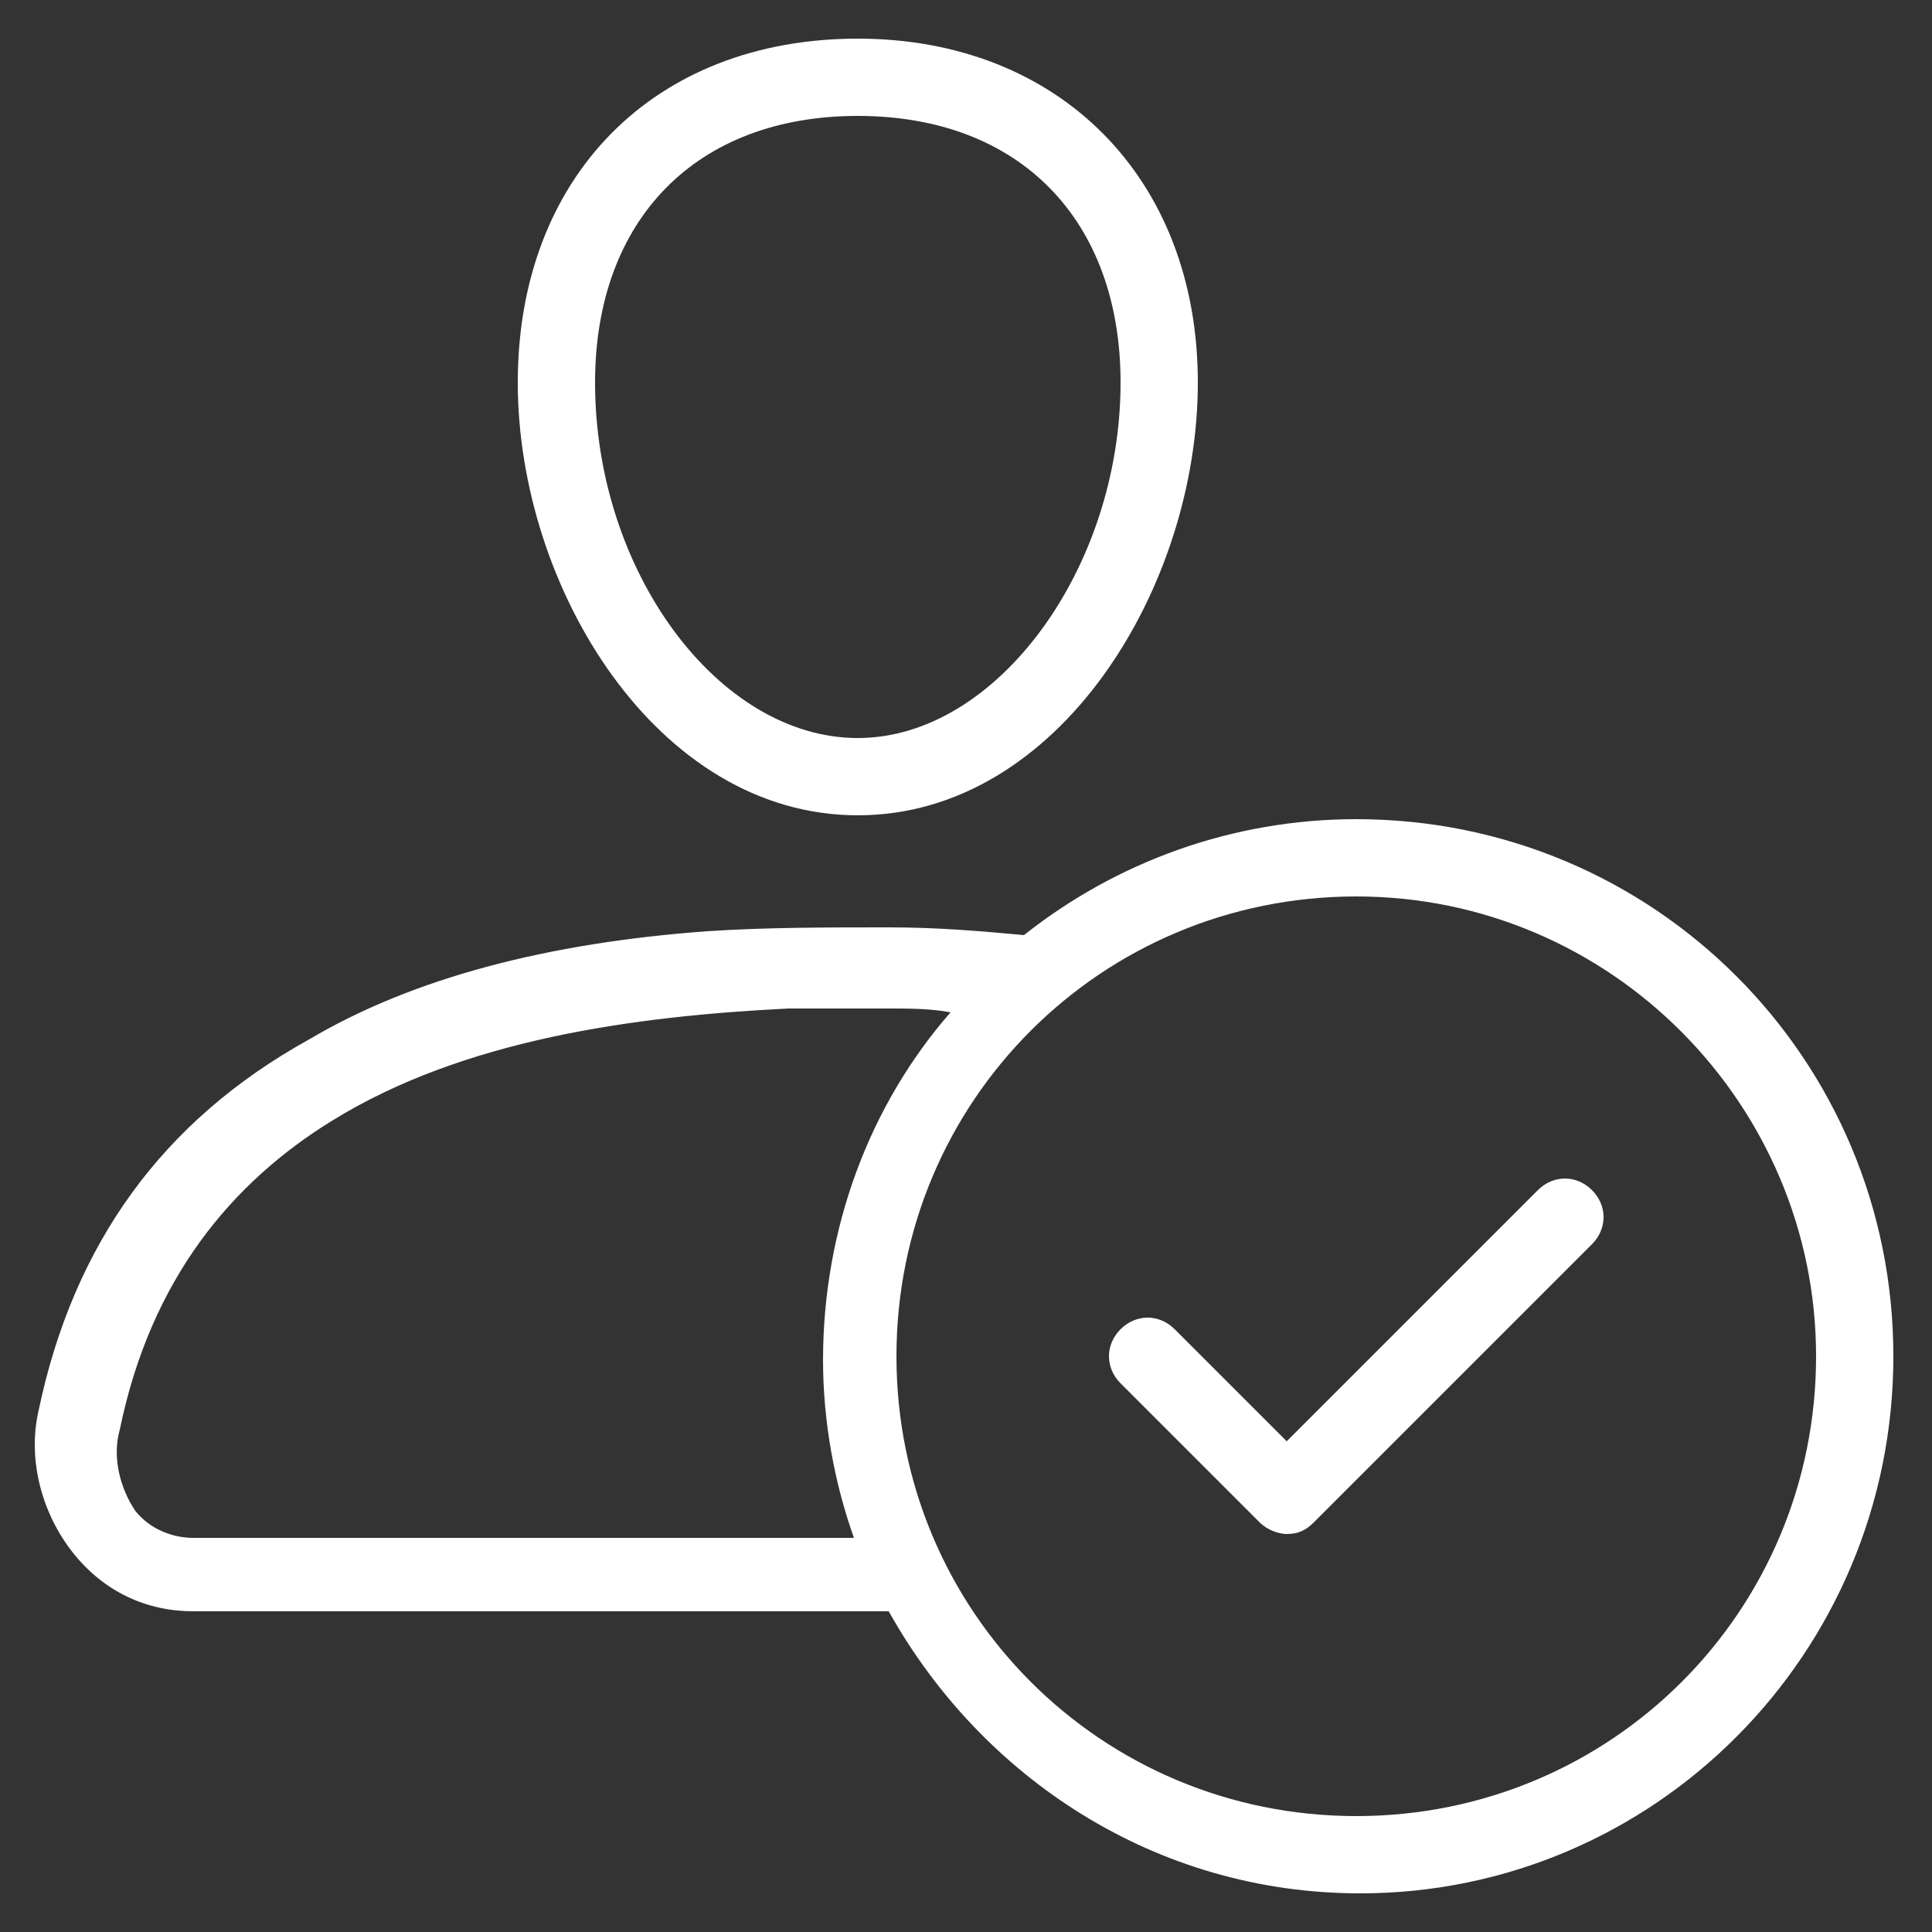
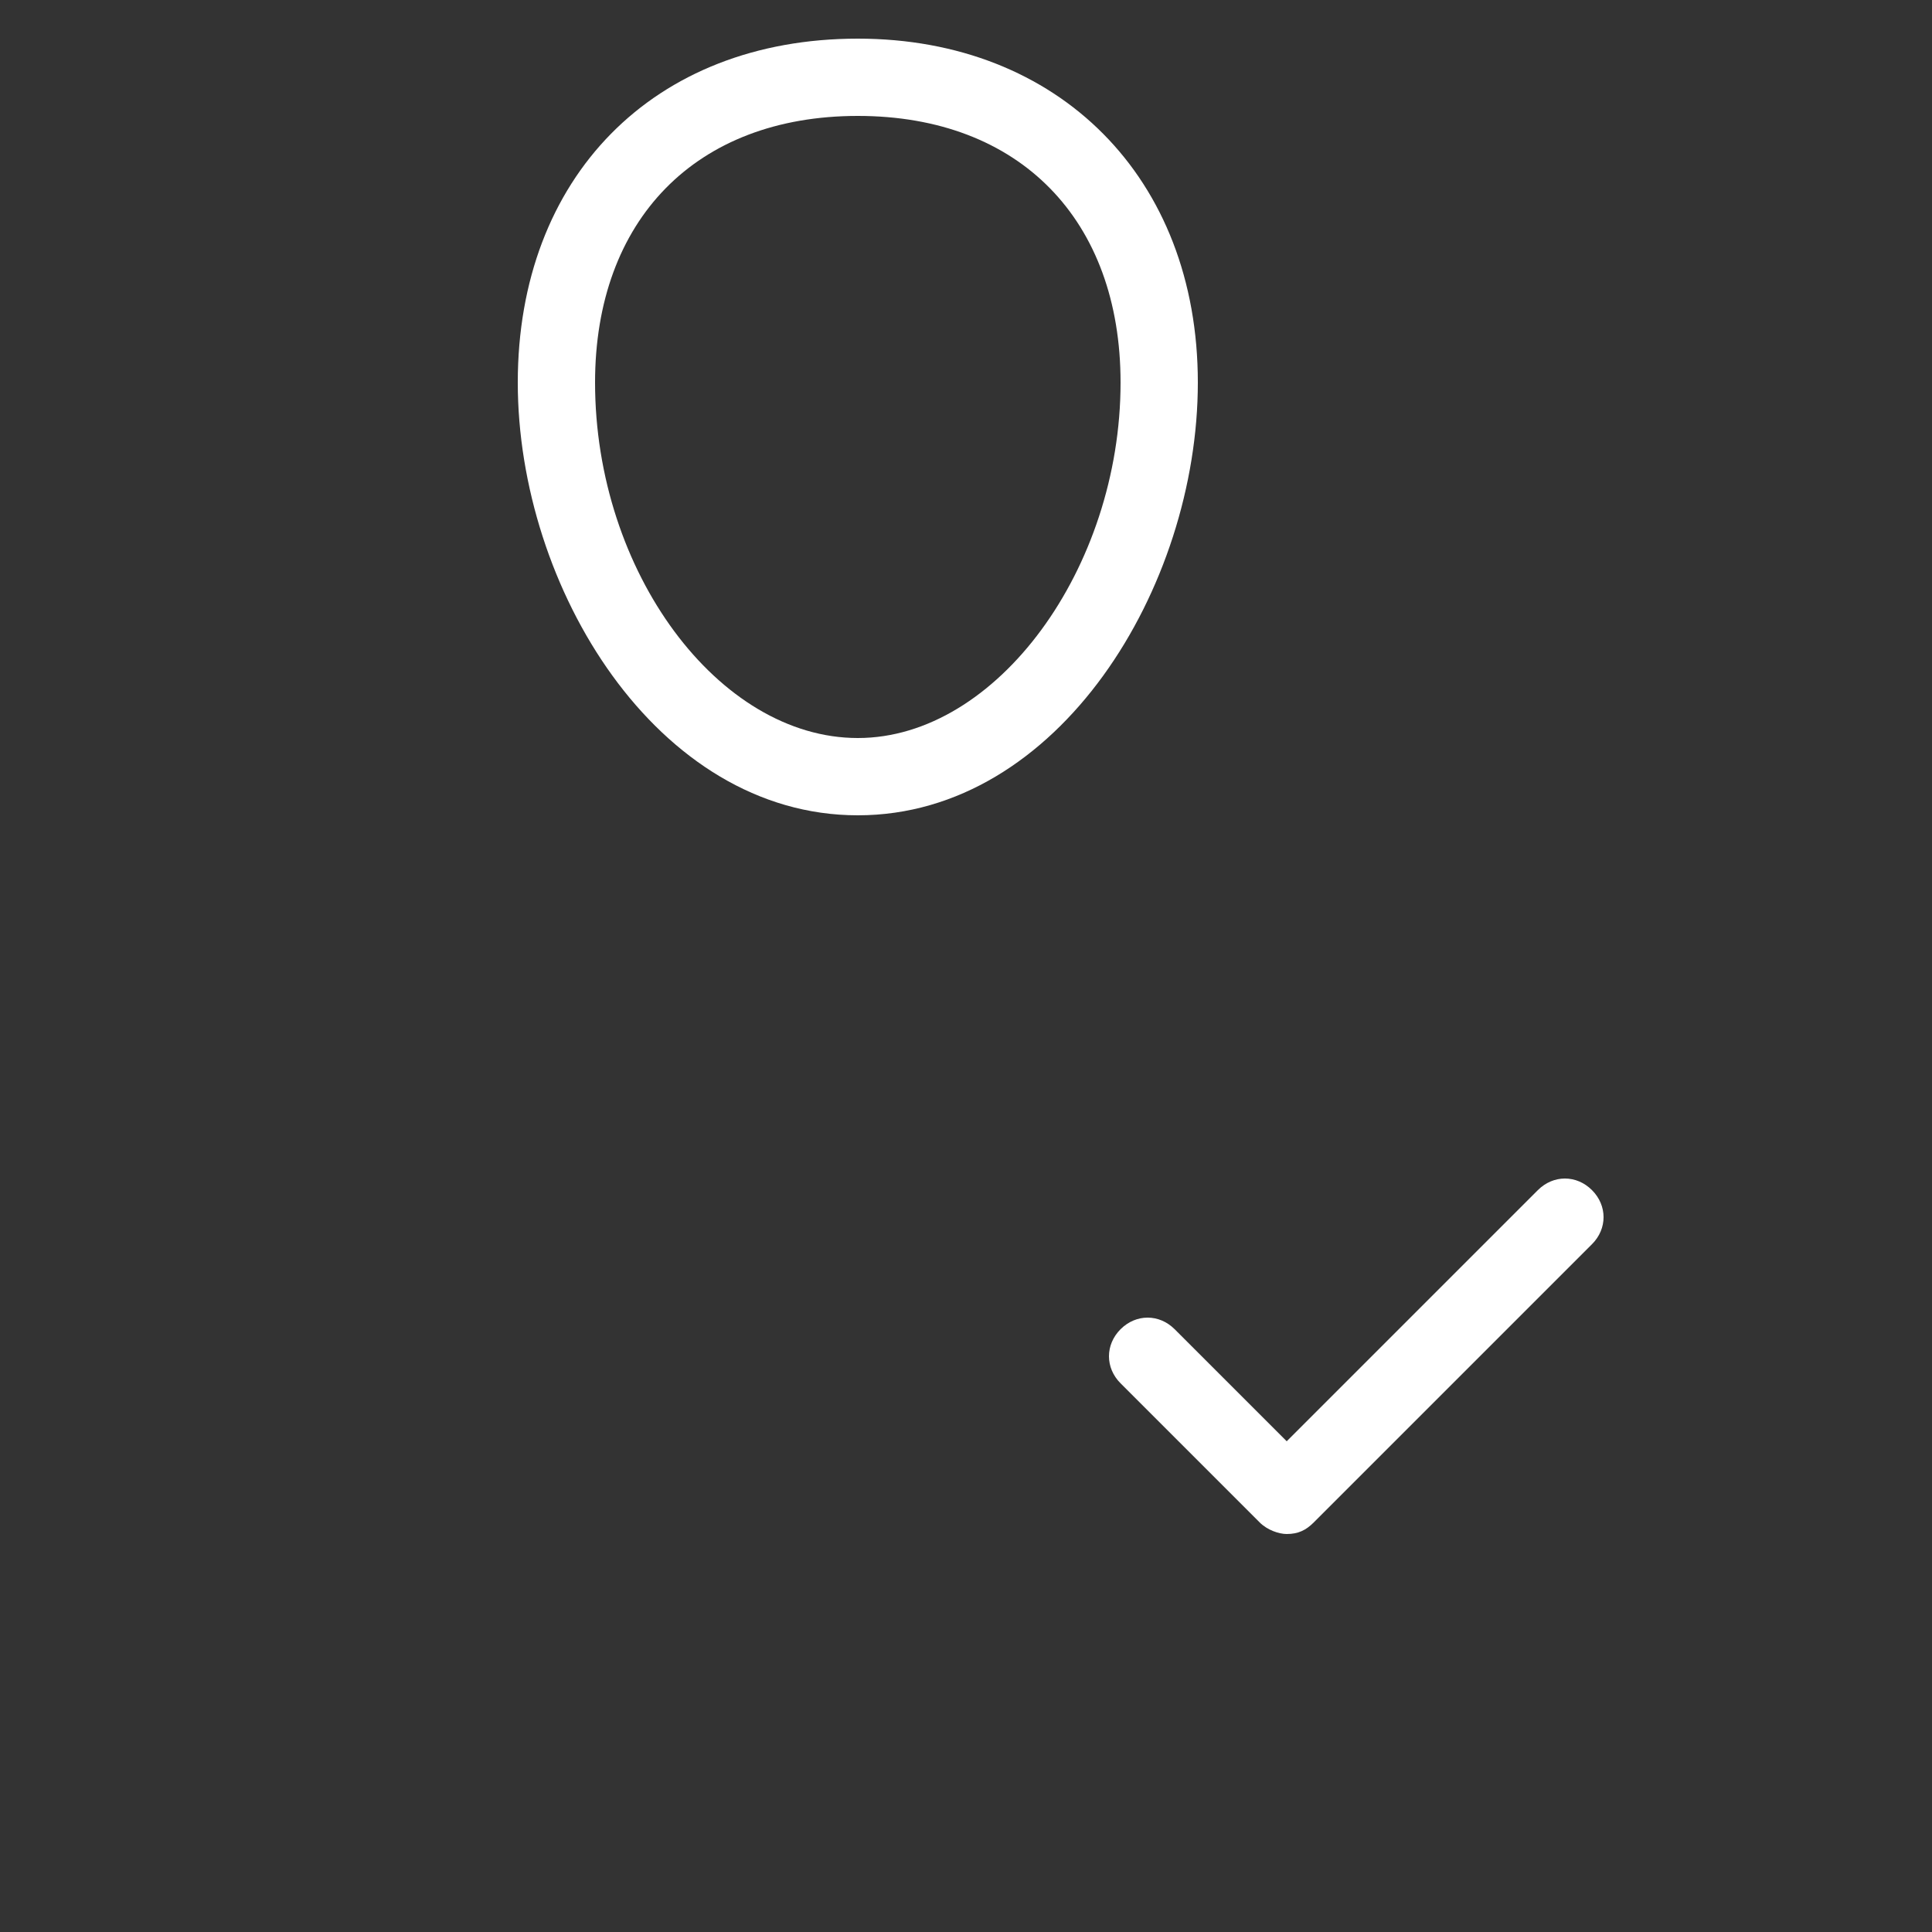
<svg xmlns="http://www.w3.org/2000/svg" width="78" height="78" viewBox="0 0 78 78" fill="none">
  <rect x="0" y="0" width="78" height="78" fill="#333333" stroke="none" />
  <path d="M50.856 61.464C51.168 61.776 51.636 61.932 51.948 61.932C52.416 61.932 52.728 61.776 53.04 61.464L64.272 50.232C64.896 49.608 64.896 48.672 64.272 48.048C63.648 47.424 62.712 47.424 62.088 48.048L51.948 58.188L47.424 53.664C46.8 53.04 45.864 53.04 45.24 53.664C44.616 54.288 44.616 55.224 45.24 55.848L50.856 61.464ZM48.36 15.444C48.36 7.176 42.744 1.56 34.632 1.56C26.364 1.56 20.904 7.176 20.904 15.444C20.904 23.712 26.52 32.916 34.632 32.916C42.744 32.916 48.36 23.712 48.36 15.444ZM24.024 15.444C24.024 8.892 28.08 4.68 34.632 4.68C41.184 4.68 45.24 8.892 45.24 15.444C45.24 22.932 40.248 29.796 34.632 29.796C29.016 29.796 24.024 23.088 24.024 15.444Z" fill="white" />
-   <path d="M7.8 65.052H35.88C39.624 71.76 46.644 76.44 54.912 76.44C66.768 76.44 76.44 66.768 76.44 54.756C76.44 42.744 66.768 33.072 54.756 33.072C49.764 33.072 45.084 34.788 41.34 37.752C39.624 37.596 37.908 37.44 35.88 37.44C33.384 37.44 30.888 37.44 28.548 37.596C22.152 38.064 16.692 39.468 12.48 41.964C6.552 45.24 2.964 50.232 1.56 56.94C1.092 58.968 1.716 61.152 2.964 62.712C4.212 64.272 5.928 65.052 7.8 65.052ZM73.32 54.756C73.32 65.052 65.052 73.32 54.756 73.32C44.46 73.32 36.192 65.052 36.192 54.756C36.192 44.46 44.46 36.192 54.756 36.192C65.052 36.192 73.32 44.616 73.32 54.756ZM4.836 57.72C6.084 51.636 9.36 47.736 13.416 45.24C18.72 41.964 25.584 41.028 31.824 40.716C33.072 40.716 34.476 40.716 35.88 40.716C36.66 40.716 37.596 40.716 38.376 40.872C35.1 44.616 33.228 49.608 33.228 54.912C33.228 57.408 33.696 59.904 34.476 62.088H7.8C7.02 62.088 6.084 61.776 5.46 60.996C4.836 60.06 4.524 58.812 4.836 57.72Z" fill="white" />
</svg>